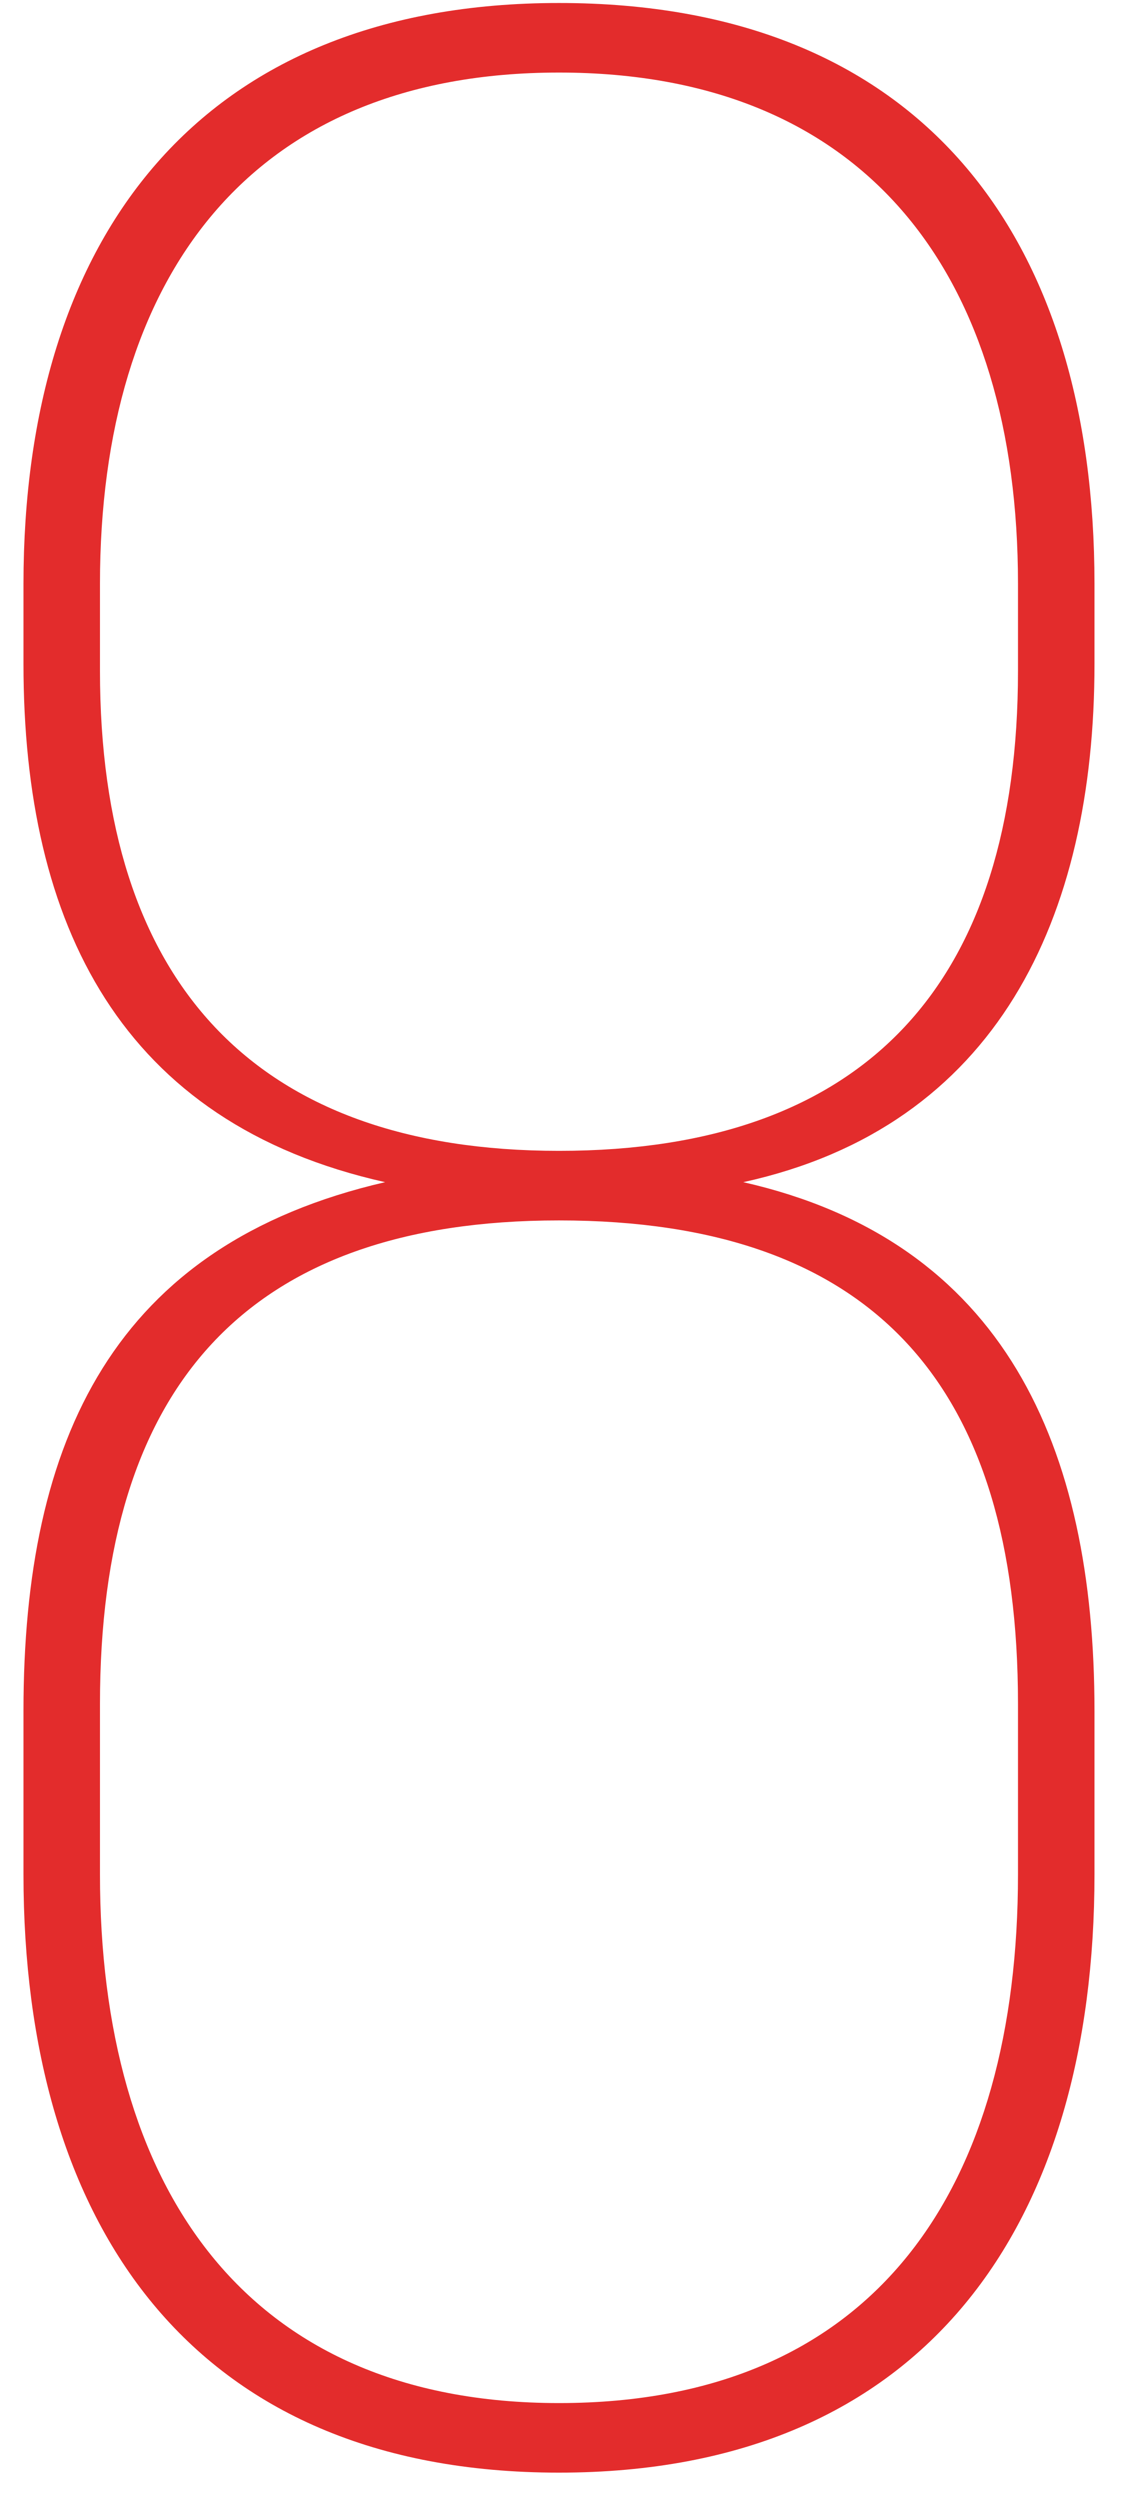
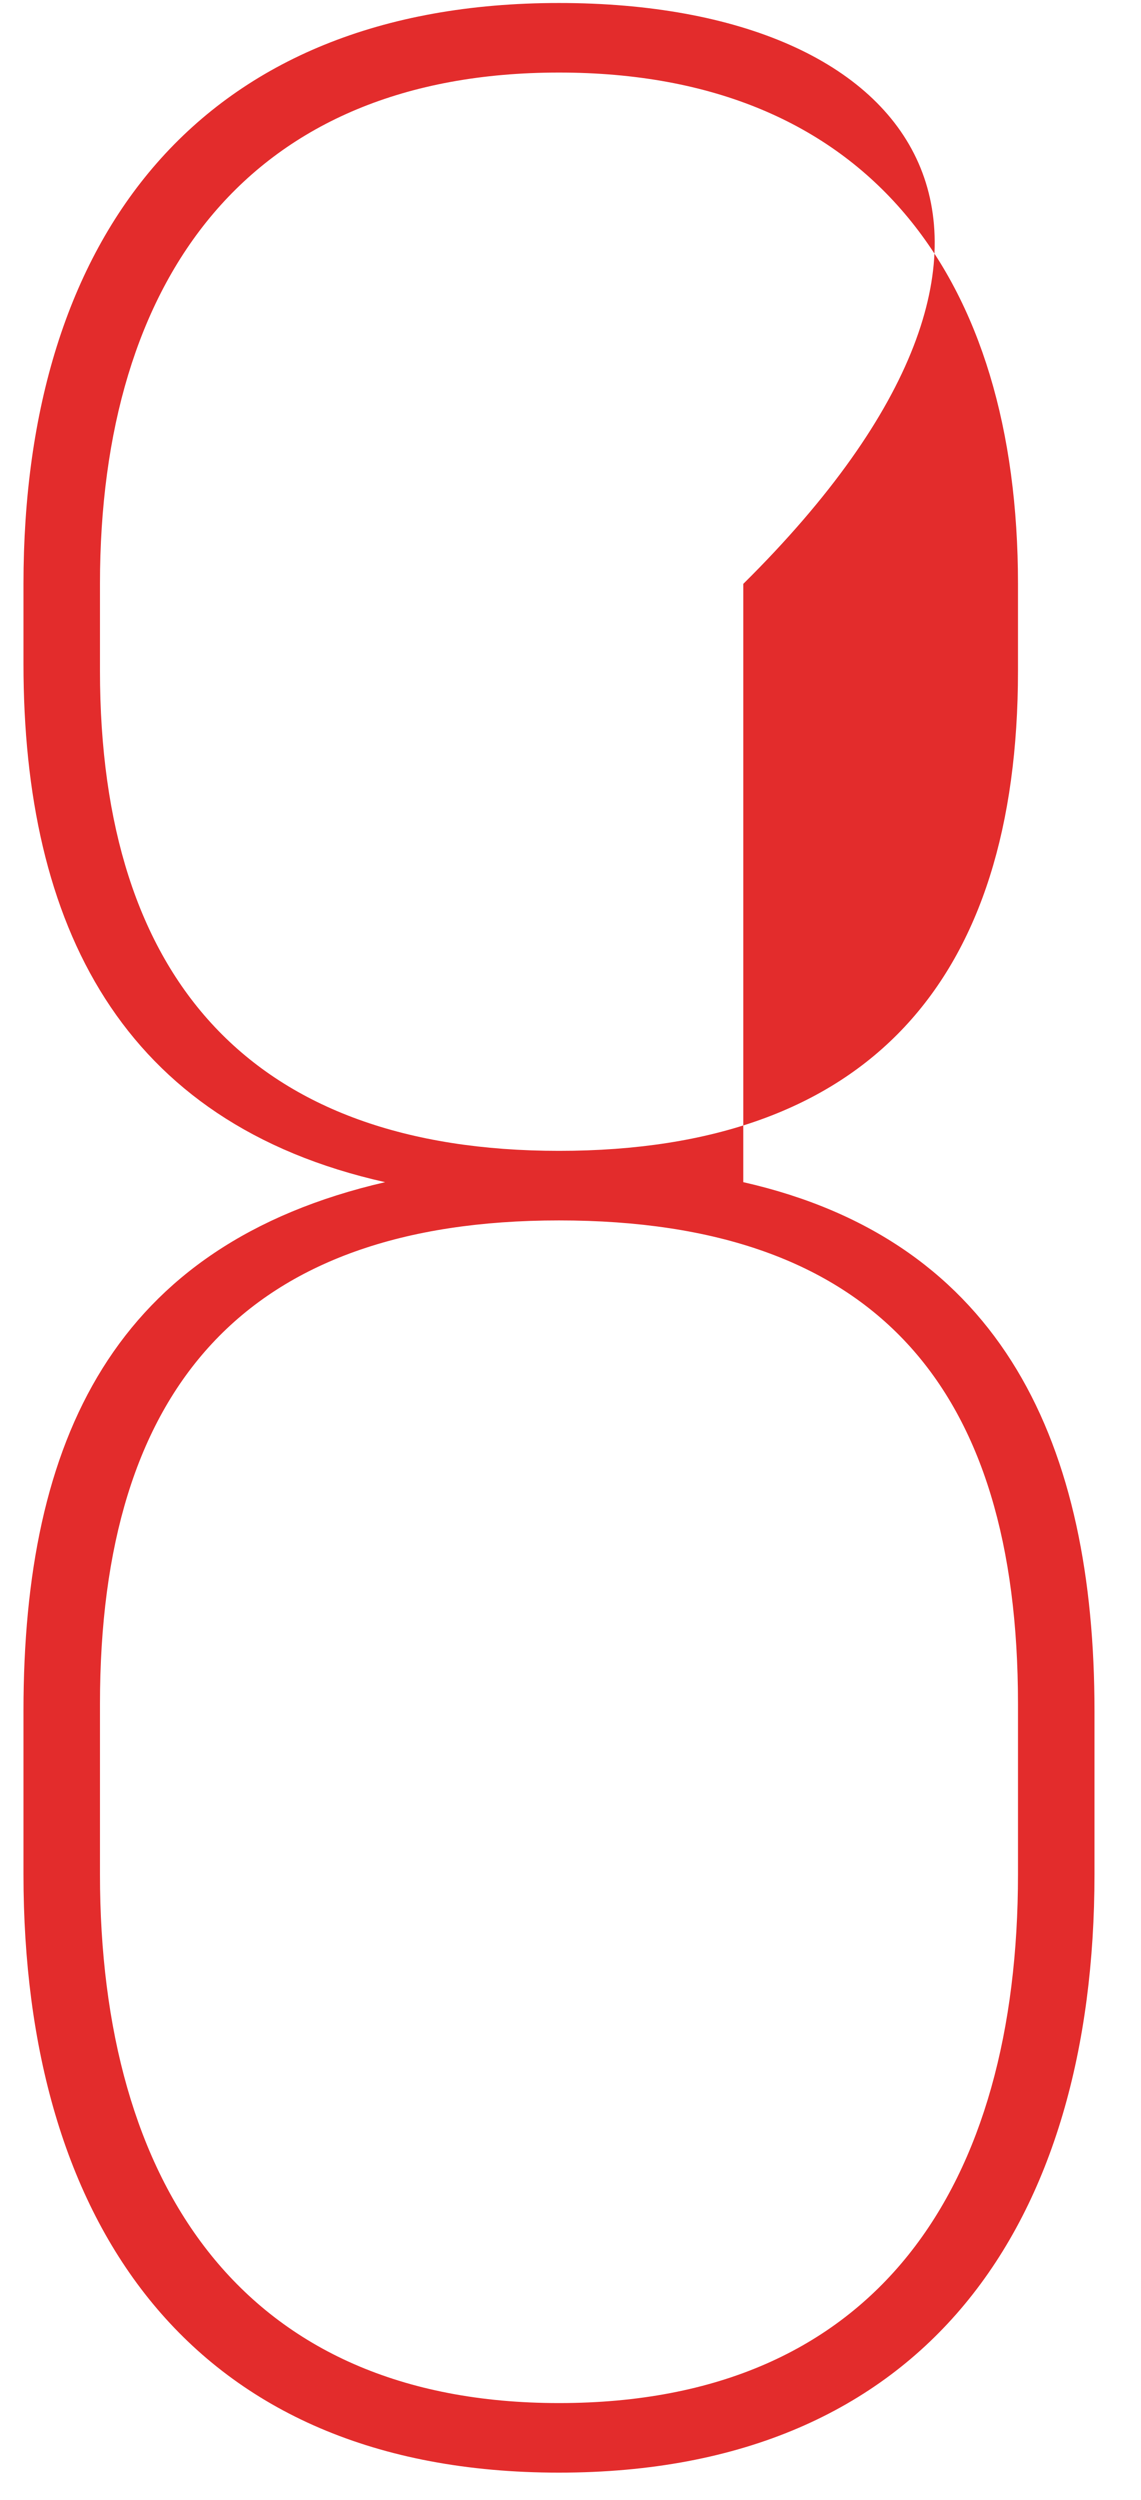
<svg xmlns="http://www.w3.org/2000/svg" width="21" height="46" viewBox="0 0 21 46" fill="none">
-   <path d="M10.288 0.055C3.696 0.055 0.432 4.343 0.432 10.743V12.215C0.432 17.015 2.224 20.663 7.088 21.751C2.096 22.903 0.432 26.487 0.432 31.479V34.487C0.432 40.887 3.504 45.495 10.288 45.495C17.072 45.495 20.144 40.887 20.144 34.487V31.479C20.144 26.615 18.48 22.839 13.68 21.751C18.352 20.727 20.144 16.887 20.144 12.215V10.743C20.144 4.343 16.944 0.055 10.288 0.055ZM10.288 1.335C15.984 1.335 18.736 5.111 18.736 10.743V12.343C18.736 18.039 15.984 21.175 10.288 21.175C4.656 21.175 1.84 18.039 1.84 12.343V10.743C1.84 5.111 4.592 1.335 10.288 1.335ZM10.288 22.455C16.112 22.455 18.736 25.527 18.736 31.351V34.487C18.736 40.183 16.176 44.215 10.288 44.215C4.464 44.215 1.84 40.183 1.84 34.487V31.351C1.84 25.527 4.528 22.455 10.288 22.455Z" fill="#E32C2C" />
+   <path d="M10.288 0.055C3.696 0.055 0.432 4.343 0.432 10.743V12.215C0.432 17.015 2.224 20.663 7.088 21.751C2.096 22.903 0.432 26.487 0.432 31.479V34.487C0.432 40.887 3.504 45.495 10.288 45.495C17.072 45.495 20.144 40.887 20.144 34.487V31.479C20.144 26.615 18.48 22.839 13.68 21.751V10.743C20.144 4.343 16.944 0.055 10.288 0.055ZM10.288 1.335C15.984 1.335 18.736 5.111 18.736 10.743V12.343C18.736 18.039 15.984 21.175 10.288 21.175C4.656 21.175 1.84 18.039 1.84 12.343V10.743C1.84 5.111 4.592 1.335 10.288 1.335ZM10.288 22.455C16.112 22.455 18.736 25.527 18.736 31.351V34.487C18.736 40.183 16.176 44.215 10.288 44.215C4.464 44.215 1.84 40.183 1.84 34.487V31.351C1.84 25.527 4.528 22.455 10.288 22.455Z" fill="#E32C2C" />
</svg>